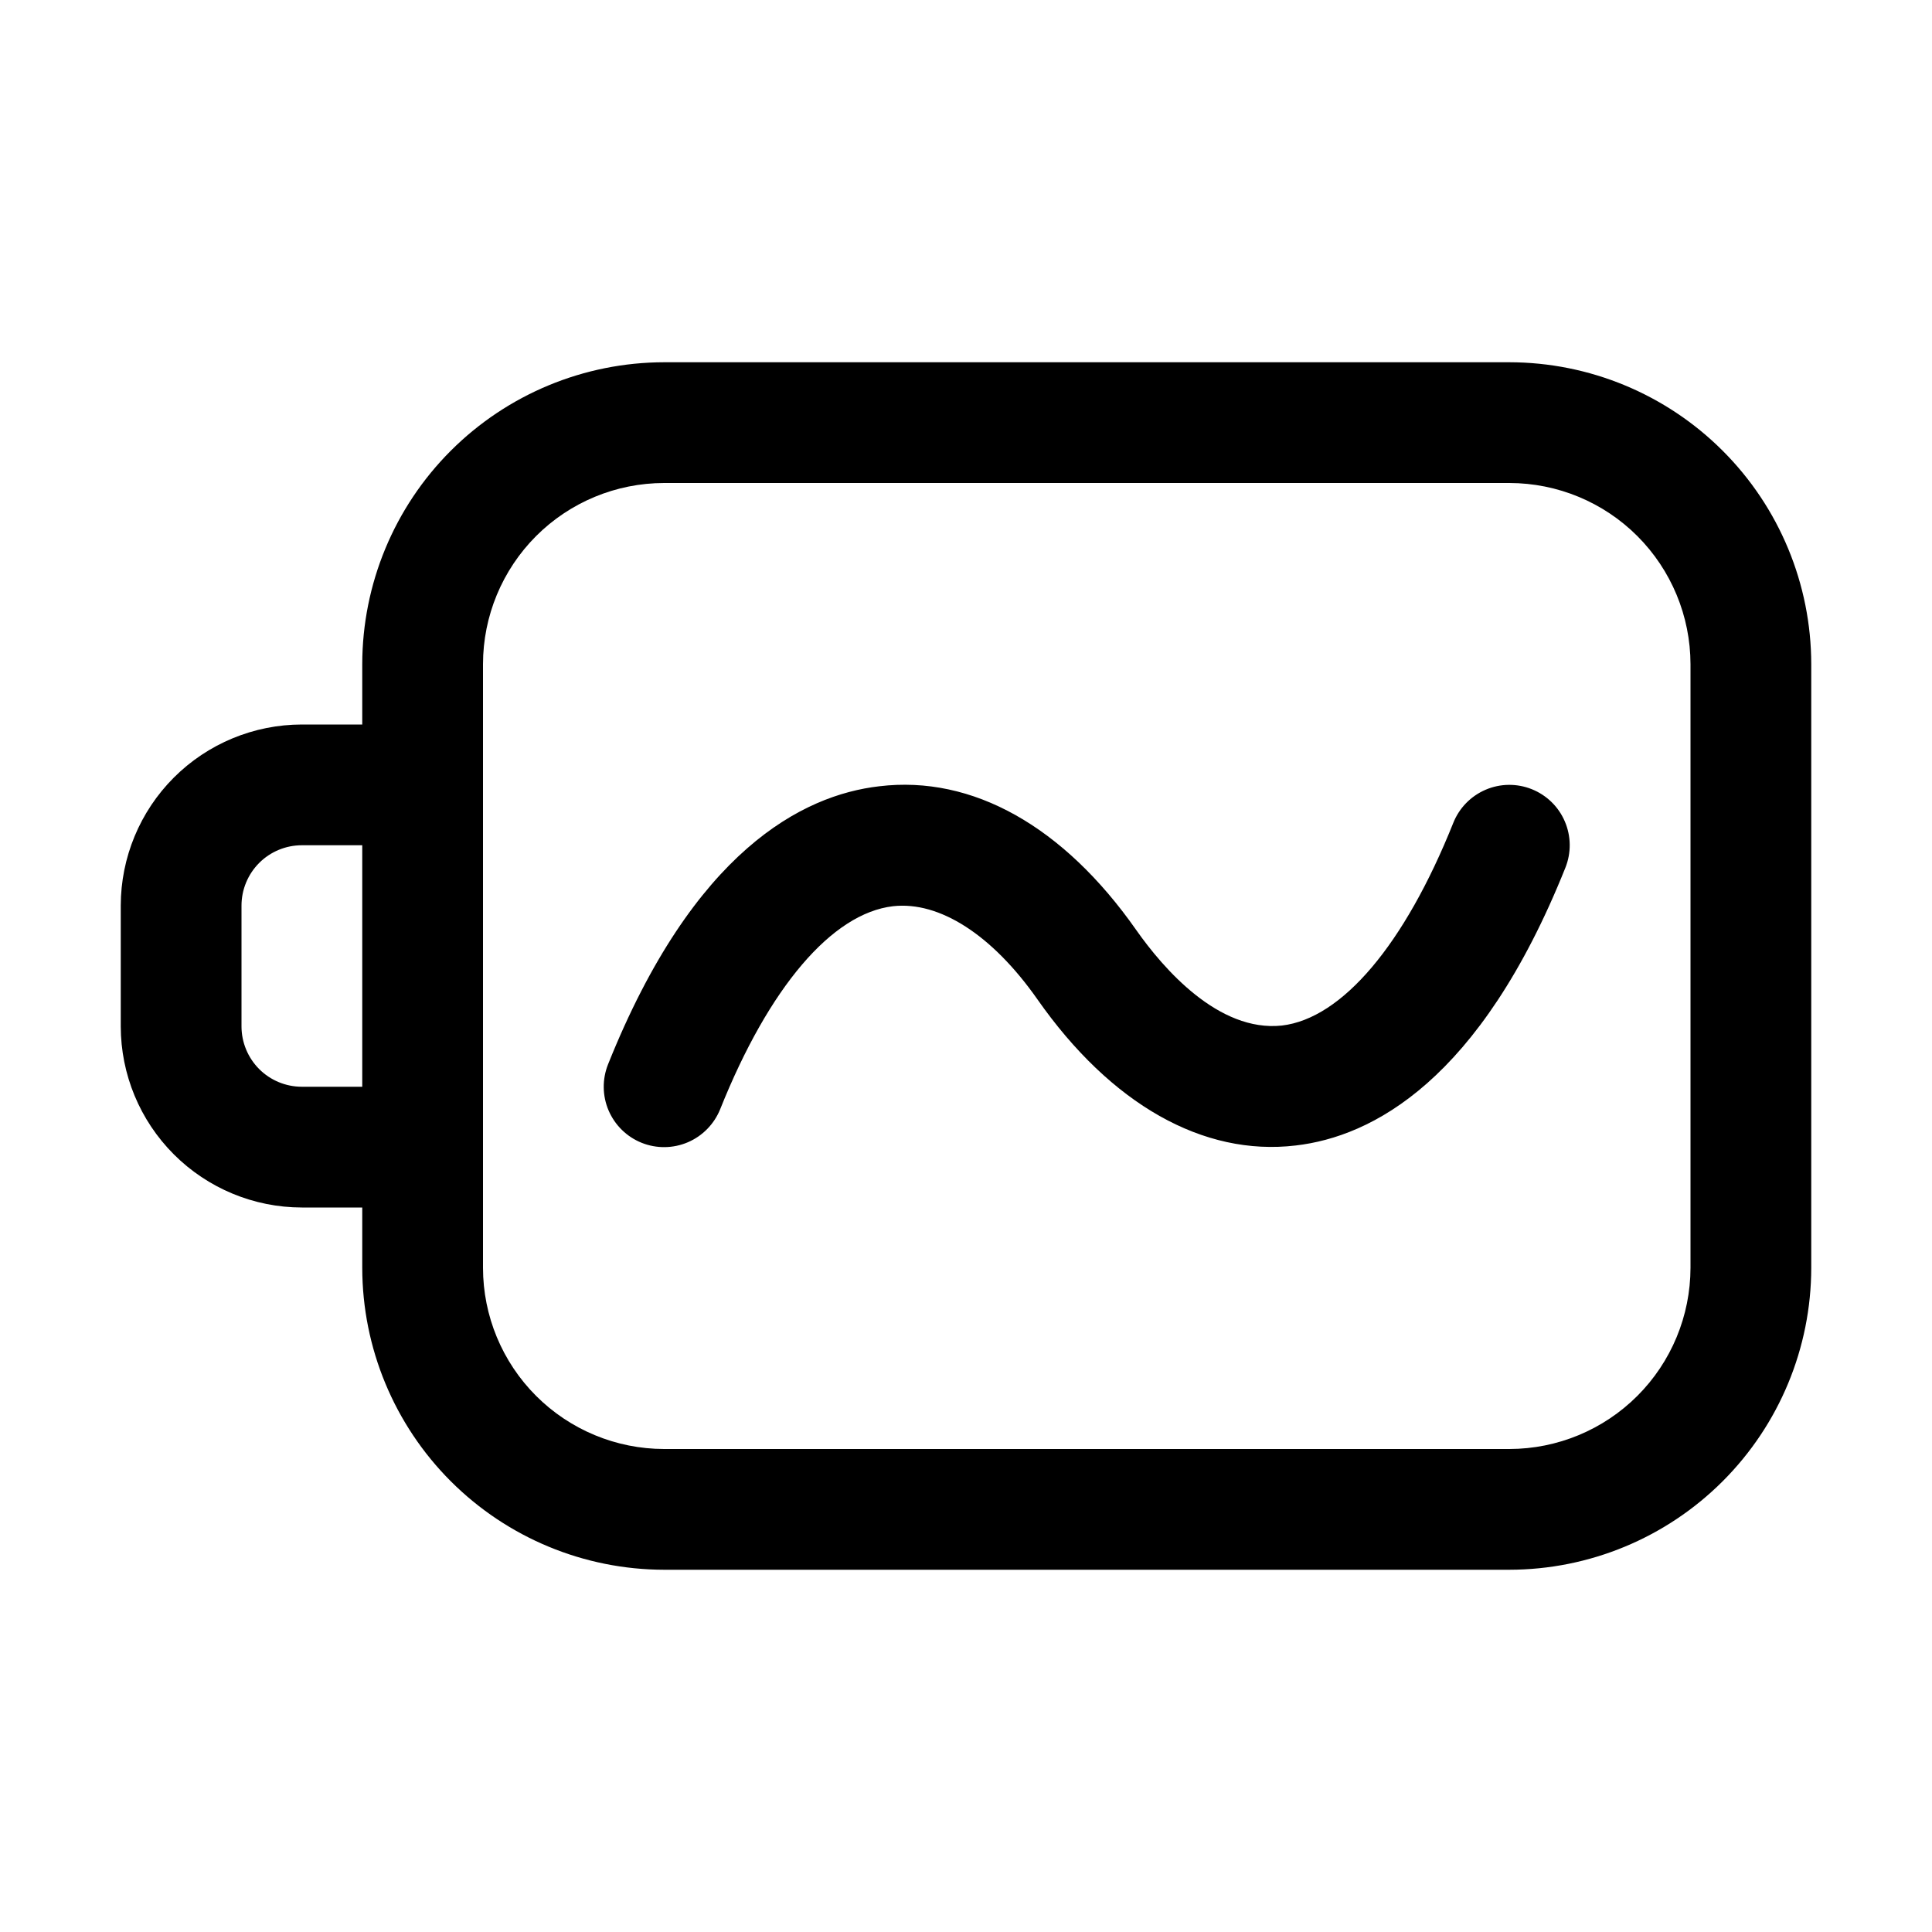
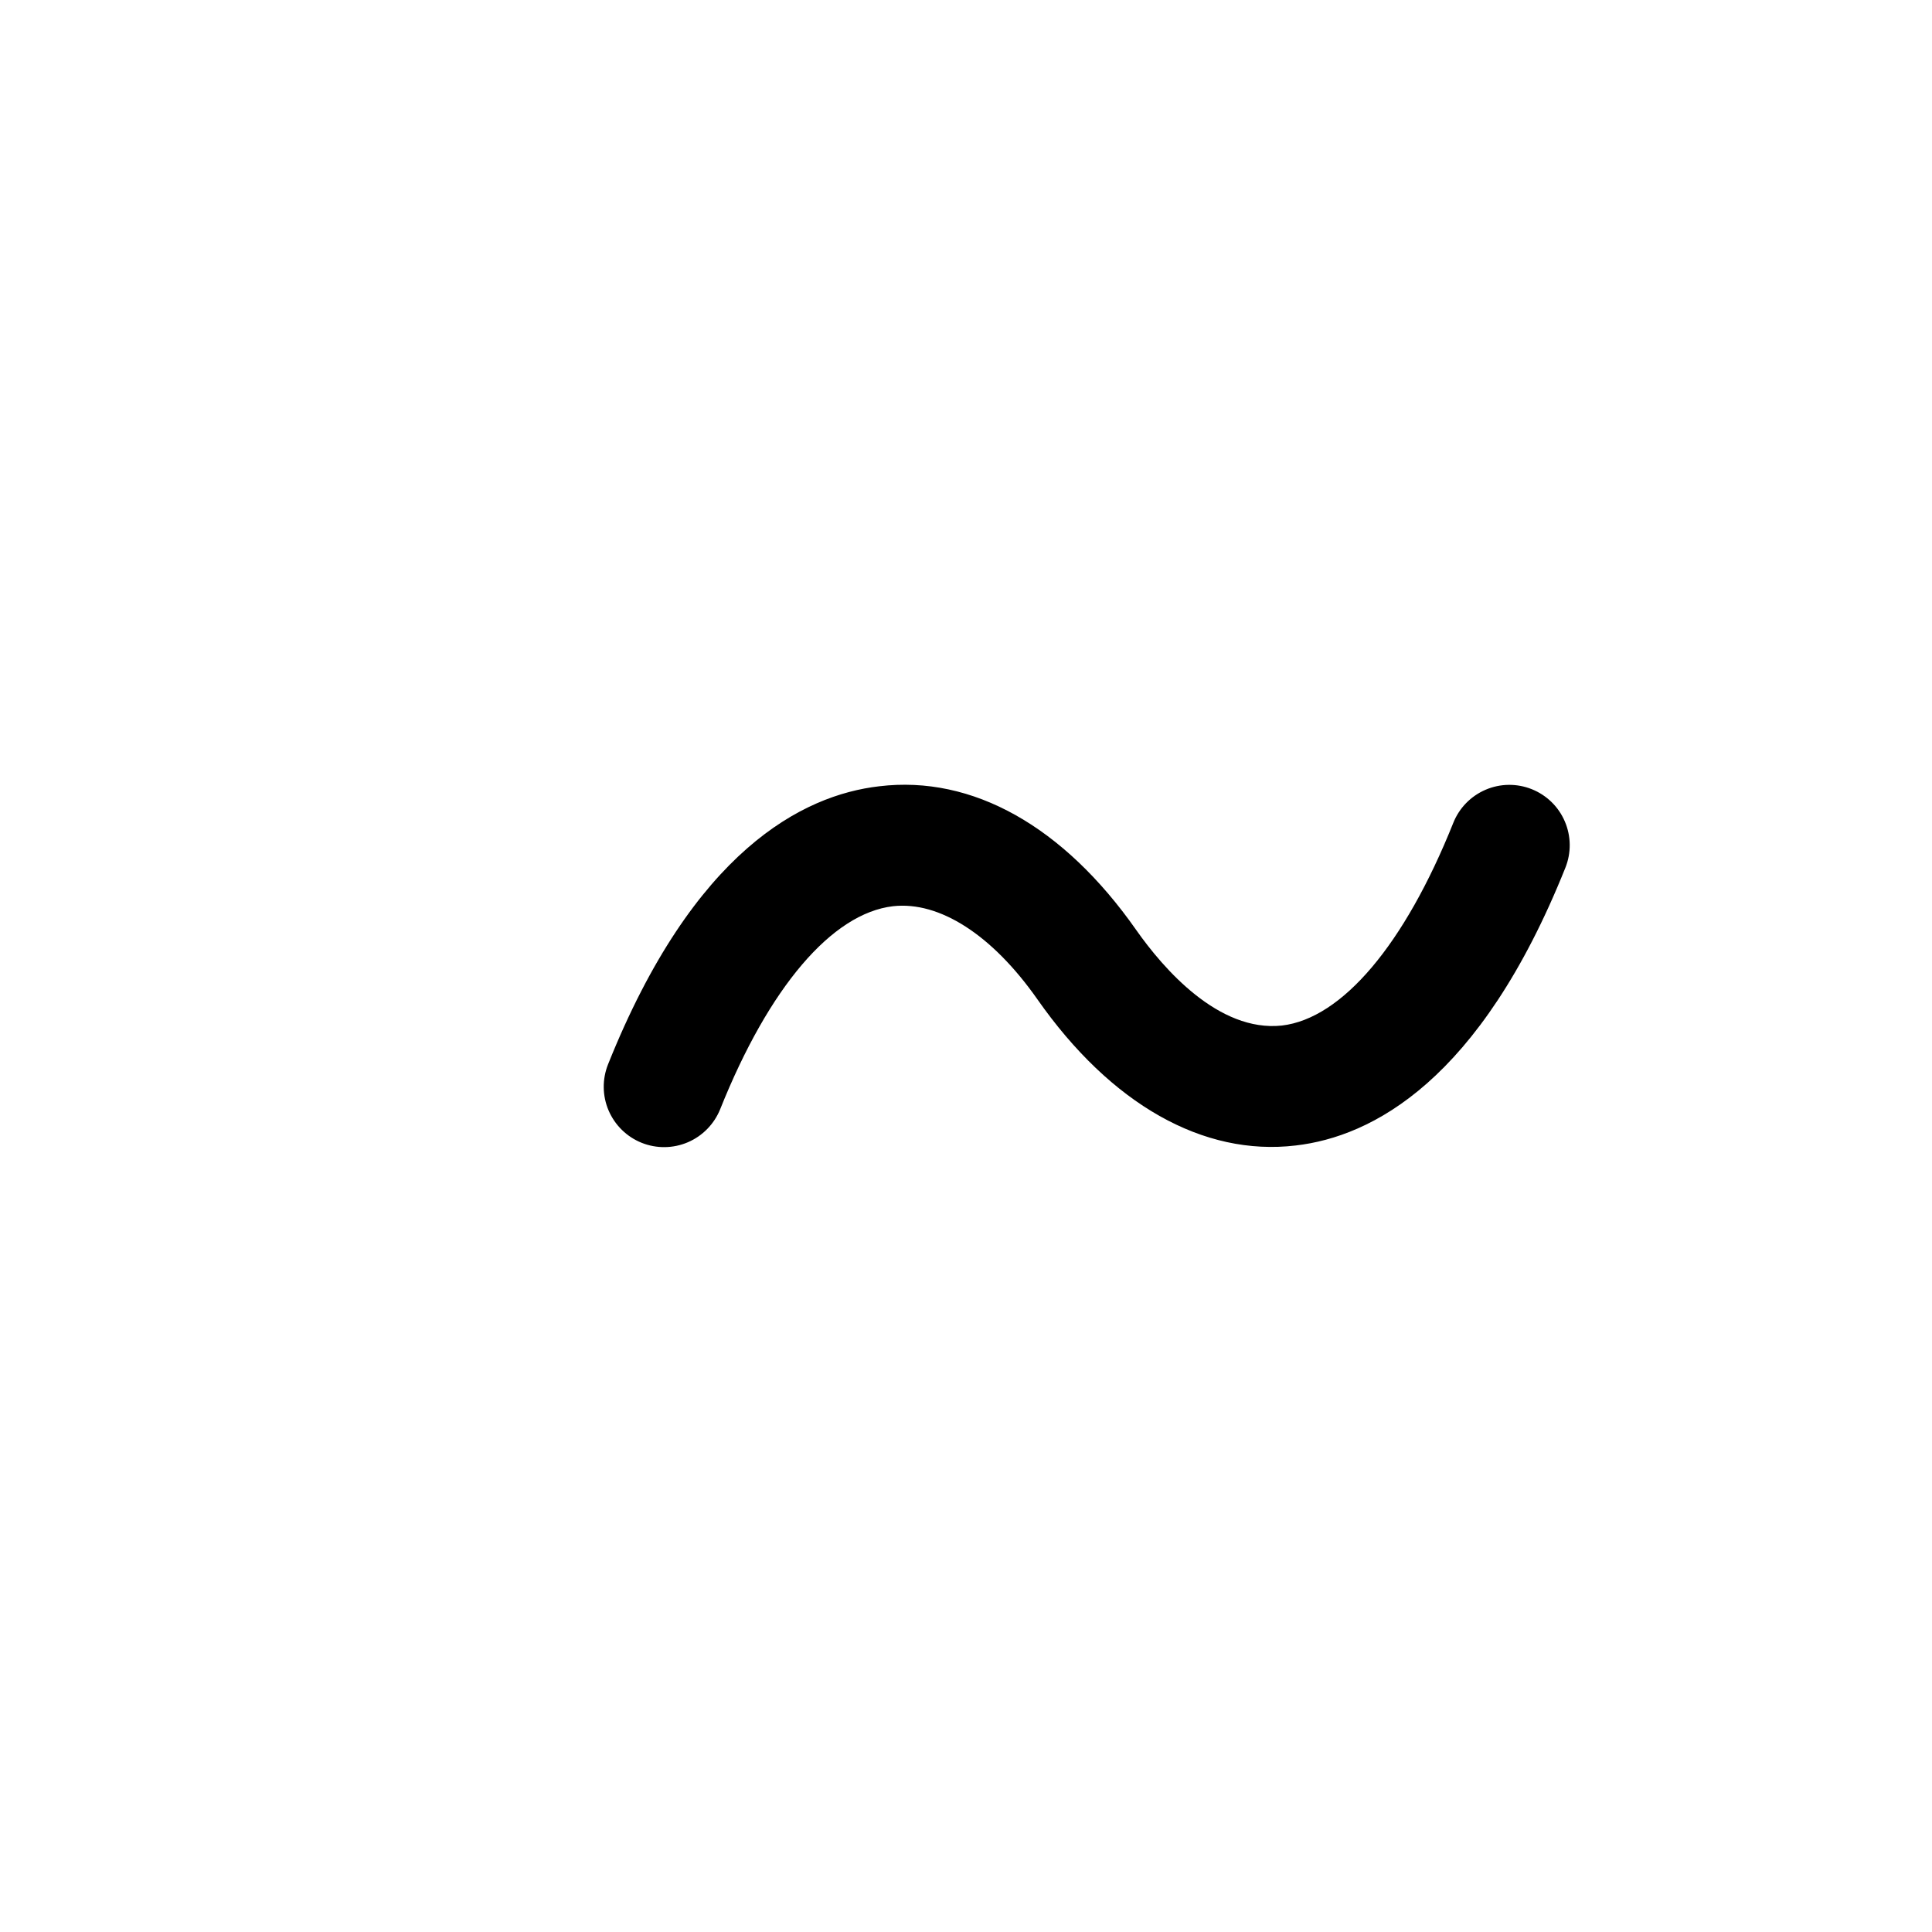
<svg xmlns="http://www.w3.org/2000/svg" width="40" height="40" viewBox="0 0 40 40" fill="none">
-   <path d="M31.25 7.5H13.75C12.093 7.502 10.504 8.161 9.332 9.333C8.161 10.504 7.502 12.093 7.5 13.75V15H6.25C5.255 15.001 4.302 15.396 3.599 16.099C2.896 16.802 2.501 17.756 2.5 18.75V21.25C2.501 22.244 2.896 23.197 3.599 23.9C4.302 24.603 5.255 24.999 6.25 25H7.5V26.25C7.502 27.907 8.161 29.495 9.332 30.667C10.504 31.839 12.093 32.498 13.75 32.5H31.25C32.907 32.498 34.495 31.839 35.667 30.667C36.839 29.495 37.498 27.907 37.5 26.25V13.75C37.498 12.093 36.839 10.504 35.667 9.333C34.495 8.161 32.907 7.502 31.25 7.5ZM7.5 22.5H6.25C5.918 22.5 5.6 22.368 5.366 22.134C5.132 21.899 5 21.581 5 21.25V18.75C5 18.418 5.132 18.101 5.366 17.866C5.6 17.632 5.918 17.5 6.25 17.5H7.5V22.5ZM35 26.25C34.998 27.244 34.603 28.197 33.9 28.9C33.197 29.603 32.244 29.999 31.25 30H13.75C12.755 29.999 11.802 29.603 11.099 28.9C10.396 28.197 10.001 27.244 10 26.25V13.75C10.001 12.756 10.396 11.803 11.099 11.099C11.802 10.396 12.755 10.001 13.75 10H31.25C32.244 10.001 33.197 10.396 33.9 11.099C34.603 11.803 34.998 12.756 35 13.75V26.25Z" fill="black" />
  <path d="M31.713 16.339C31.405 16.216 31.061 16.22 30.757 16.351C30.452 16.482 30.212 16.728 30.089 17.036C29.08 19.558 27.786 21.087 26.539 21.233C25.228 21.372 24.088 20.057 23.523 19.253C22.022 17.112 20.137 16.045 18.203 16.279C16.619 16.462 14.359 17.611 12.589 22.036C12.466 22.344 12.47 22.688 12.601 22.993C12.732 23.297 12.978 23.538 13.286 23.661C13.594 23.784 13.938 23.779 14.242 23.649C14.547 23.518 14.787 23.271 14.911 22.964C15.92 20.441 17.225 18.909 18.491 18.762C19.448 18.656 20.538 19.35 21.477 20.688C23.001 22.865 24.913 23.944 26.827 23.716C28.398 23.534 30.64 22.387 32.41 17.964C32.533 17.656 32.529 17.312 32.398 17.007C32.268 16.702 32.021 16.462 31.713 16.339Z" fill="black" />
</svg>